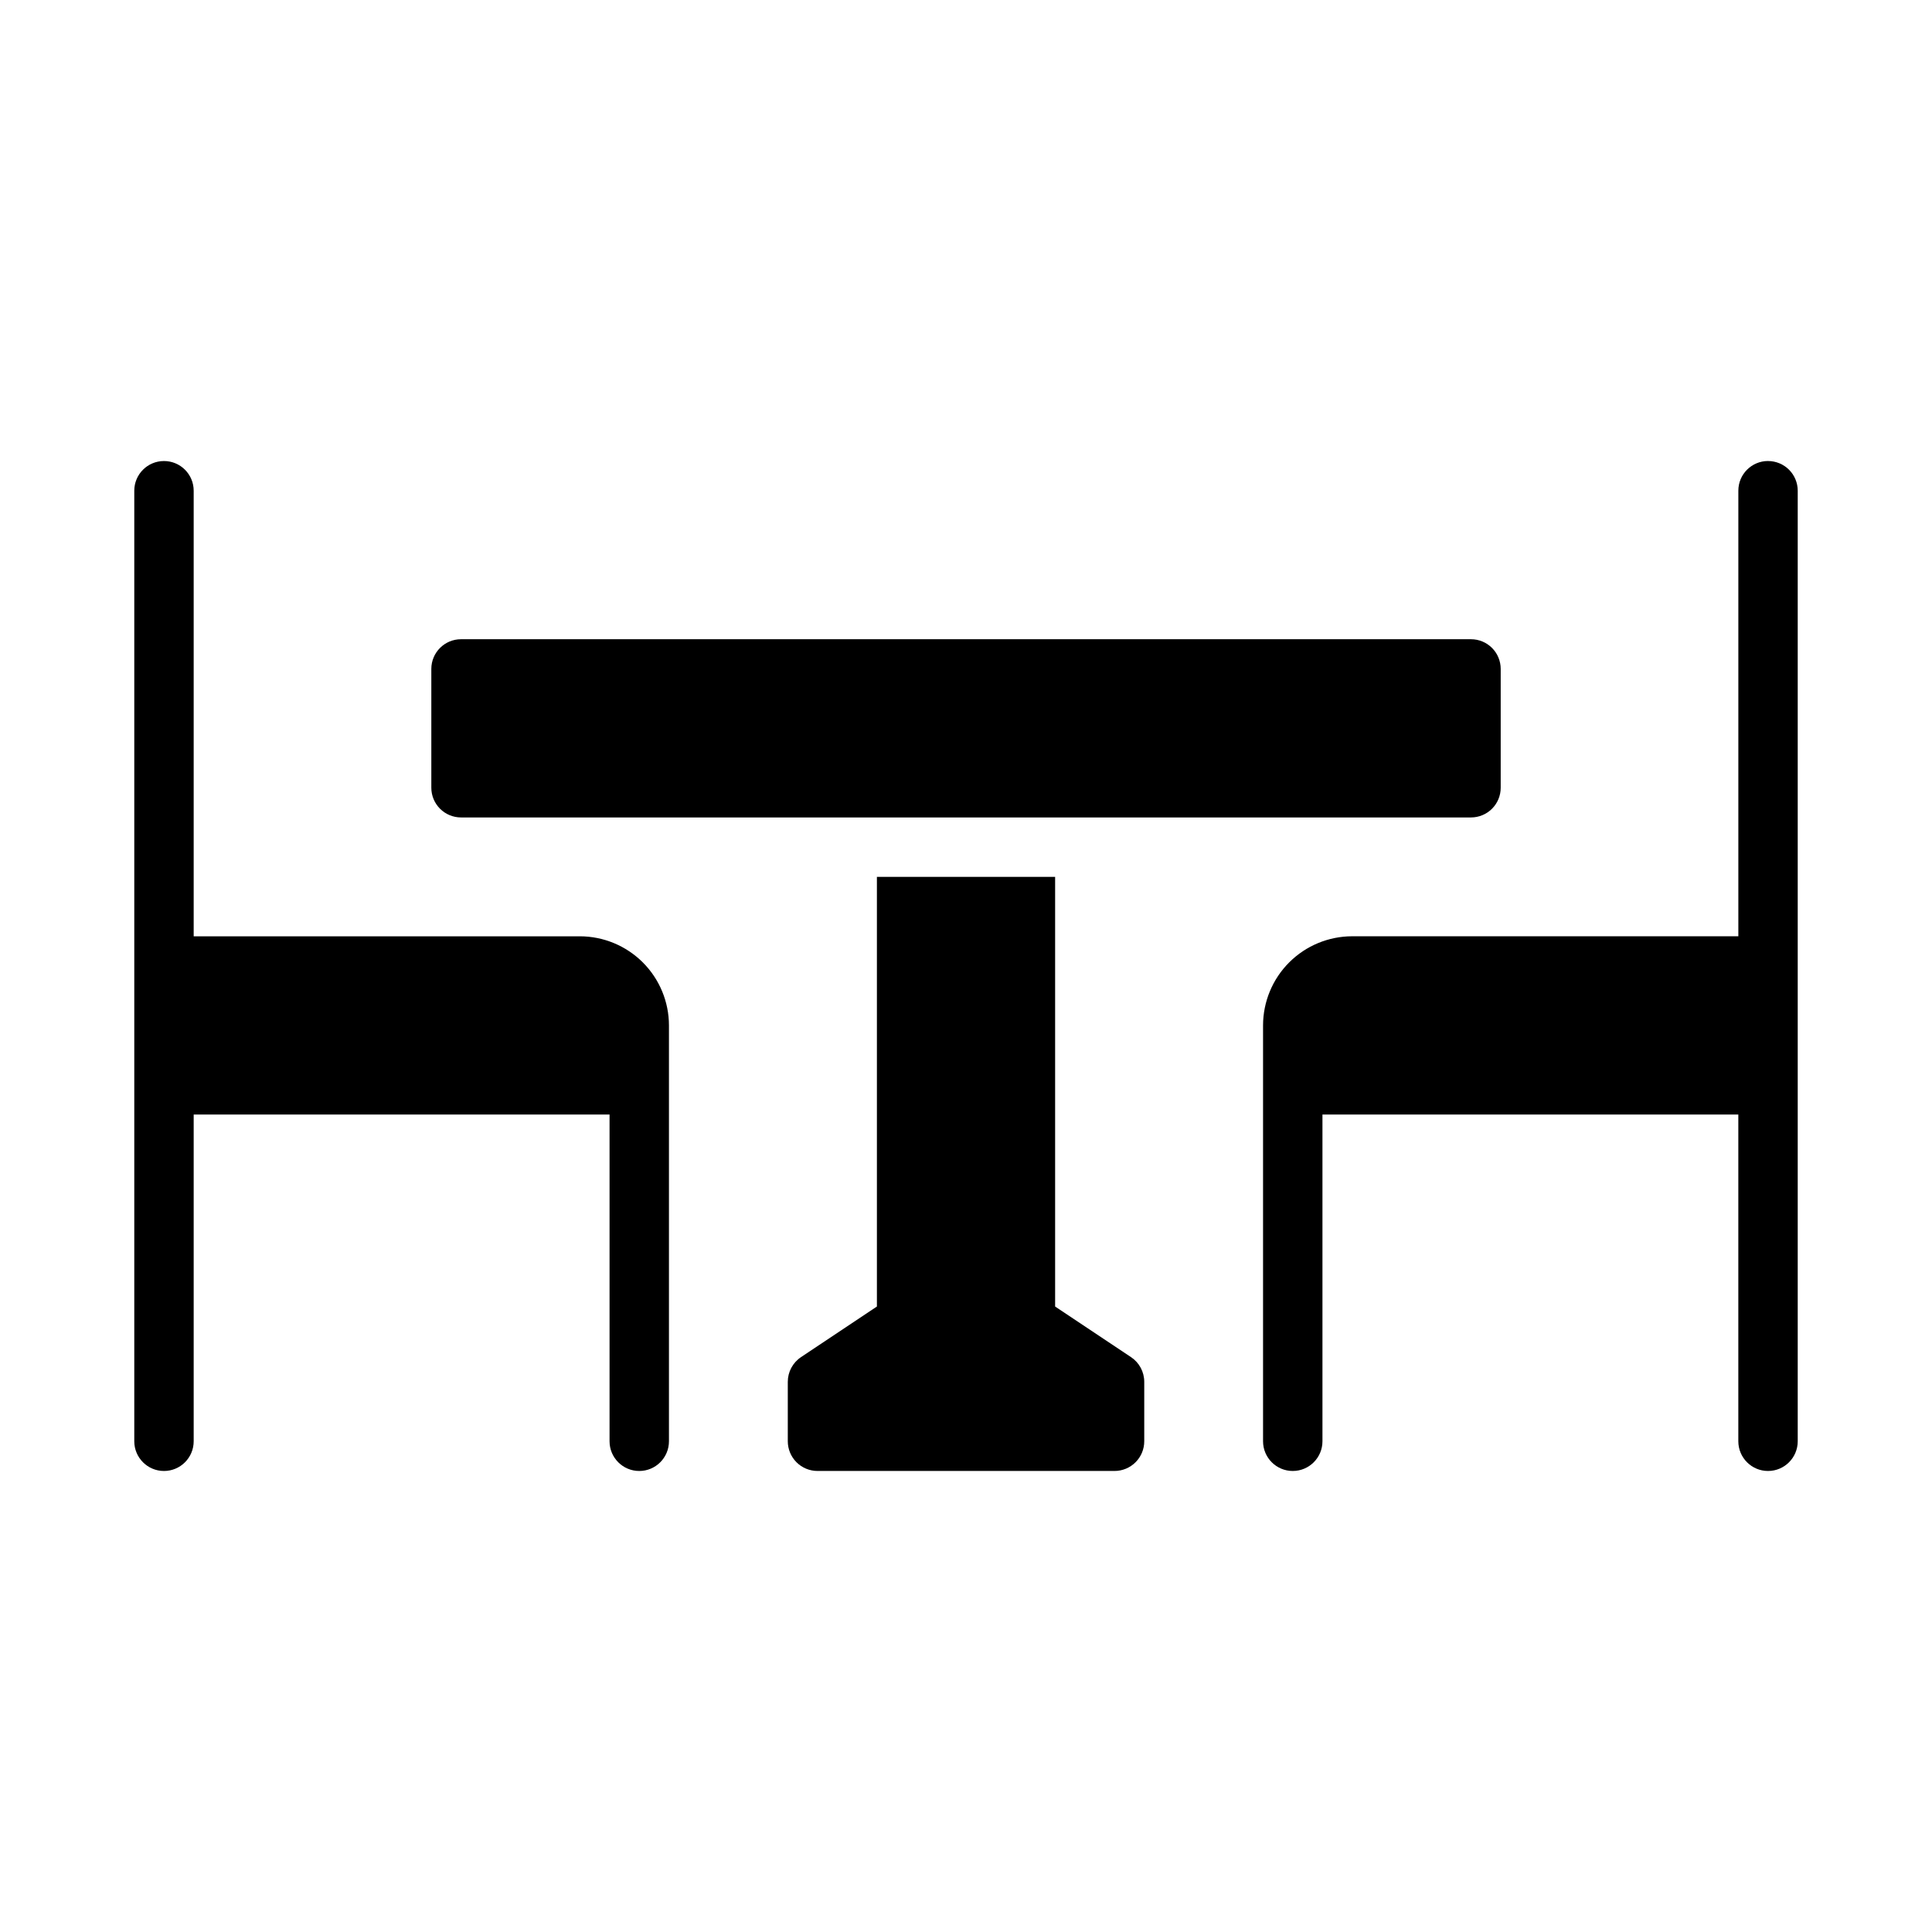
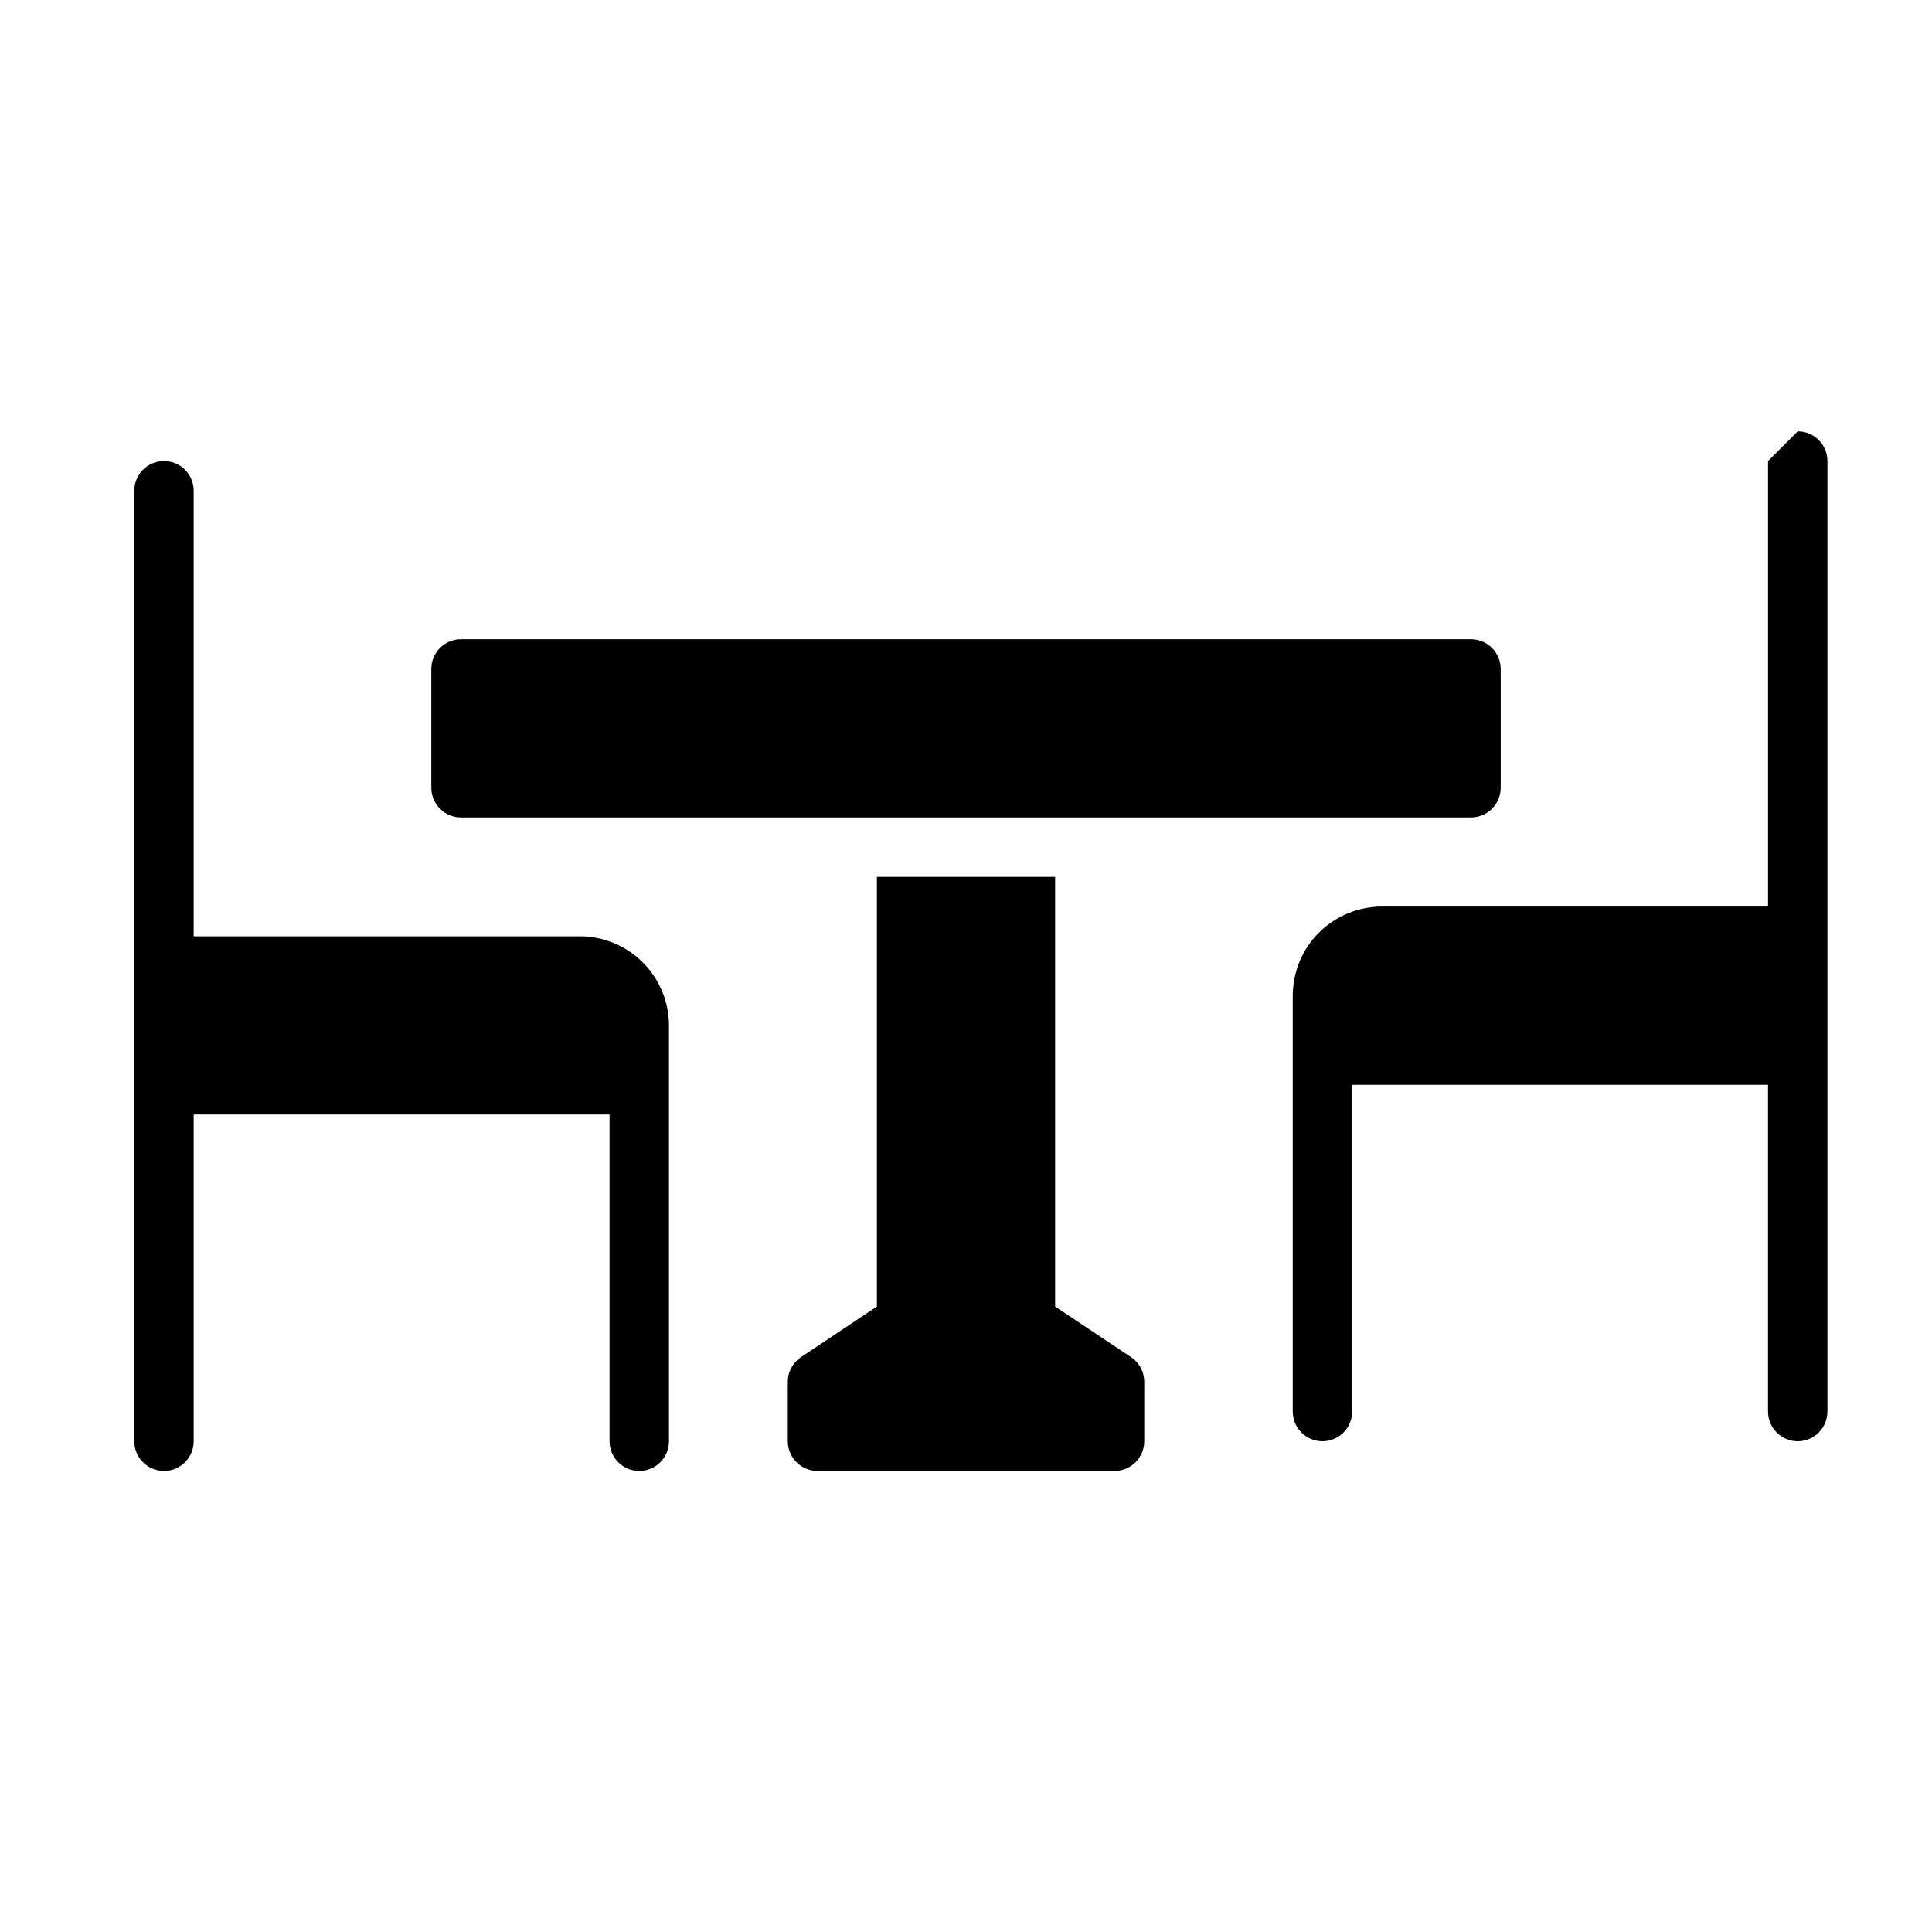
<svg xmlns="http://www.w3.org/2000/svg" fill="#000000" width="800px" height="800px" version="1.1" viewBox="144 144 512 512">
-   <path d="m321.28 415.74v110.21c0 4.348-3.523 7.875-7.871 7.875s-7.871-3.527-7.871-7.875v-86.59h-110.21v86.59c0 4.348-3.523 7.875-7.871 7.875s-7.871-3.527-7.871-7.875v-251.9c0-4.348 3.523-7.871 7.871-7.871s7.871 3.523 7.871 7.871v118.08h102.34c6.258 0.008 12.262 2.5 16.691 6.926 4.426 4.426 6.914 10.43 6.922 16.691zm291.27-149.57c-4.348 0-7.871 3.523-7.871 7.871v118.08h-102.34c-6.262 0.008-12.266 2.5-16.691 6.926-4.43 4.426-6.918 10.43-6.926 16.691v110.21c0 4.348 3.523 7.875 7.871 7.875s7.871-3.527 7.871-7.875v-86.59h110.21v86.59c0 4.348 3.523 7.875 7.871 7.875 4.348 0 7.871-3.527 7.871-7.875v-251.9c0-2.09-0.828-4.09-2.305-5.566-1.477-1.477-3.477-2.305-5.566-2.305zm-346.37 94.461h267.65c2.086 0 4.09-0.828 5.566-2.305 1.477-1.477 2.305-3.477 2.305-5.566v-31.488c0-2.086-0.828-4.09-2.305-5.566-1.477-1.477-3.481-2.305-5.566-2.305h-267.65c-4.348 0-7.875 3.523-7.875 7.871v31.488c0 2.09 0.832 4.09 2.309 5.566 1.477 1.477 3.477 2.305 5.566 2.305zm177.55 143.02-20.113-13.406v-113.87h-47.23v113.87l-20.109 13.406c-2.191 1.461-3.508 3.918-3.508 6.551v15.742c0 2.09 0.832 4.09 2.305 5.566 1.477 1.477 3.481 2.309 5.566 2.309h78.723c2.086 0 4.09-0.832 5.566-2.309 1.477-1.477 2.305-3.477 2.305-5.566v-15.742c0-2.633-1.316-5.09-3.504-6.551z" />
+   <path d="m321.28 415.74v110.21c0 4.348-3.523 7.875-7.871 7.875s-7.871-3.527-7.871-7.875v-86.59h-110.21v86.59c0 4.348-3.523 7.875-7.871 7.875s-7.871-3.527-7.871-7.875v-251.9c0-4.348 3.523-7.871 7.871-7.871s7.871 3.523 7.871 7.871v118.08h102.34c6.258 0.008 12.262 2.5 16.691 6.926 4.426 4.426 6.914 10.43 6.922 16.691zm291.27-149.57v118.08h-102.34c-6.262 0.008-12.266 2.5-16.691 6.926-4.43 4.426-6.918 10.43-6.926 16.691v110.21c0 4.348 3.523 7.875 7.871 7.875s7.871-3.527 7.871-7.875v-86.59h110.21v86.59c0 4.348 3.523 7.875 7.871 7.875 4.348 0 7.871-3.527 7.871-7.875v-251.9c0-2.09-0.828-4.09-2.305-5.566-1.477-1.477-3.477-2.305-5.566-2.305zm-346.37 94.461h267.65c2.086 0 4.09-0.828 5.566-2.305 1.477-1.477 2.305-3.477 2.305-5.566v-31.488c0-2.086-0.828-4.09-2.305-5.566-1.477-1.477-3.481-2.305-5.566-2.305h-267.65c-4.348 0-7.875 3.523-7.875 7.871v31.488c0 2.09 0.832 4.09 2.309 5.566 1.477 1.477 3.477 2.305 5.566 2.305zm177.55 143.02-20.113-13.406v-113.87h-47.23v113.87l-20.109 13.406c-2.191 1.461-3.508 3.918-3.508 6.551v15.742c0 2.09 0.832 4.09 2.305 5.566 1.477 1.477 3.481 2.309 5.566 2.309h78.723c2.086 0 4.09-0.832 5.566-2.309 1.477-1.477 2.305-3.477 2.305-5.566v-15.742c0-2.633-1.316-5.09-3.504-6.551z" />
</svg>